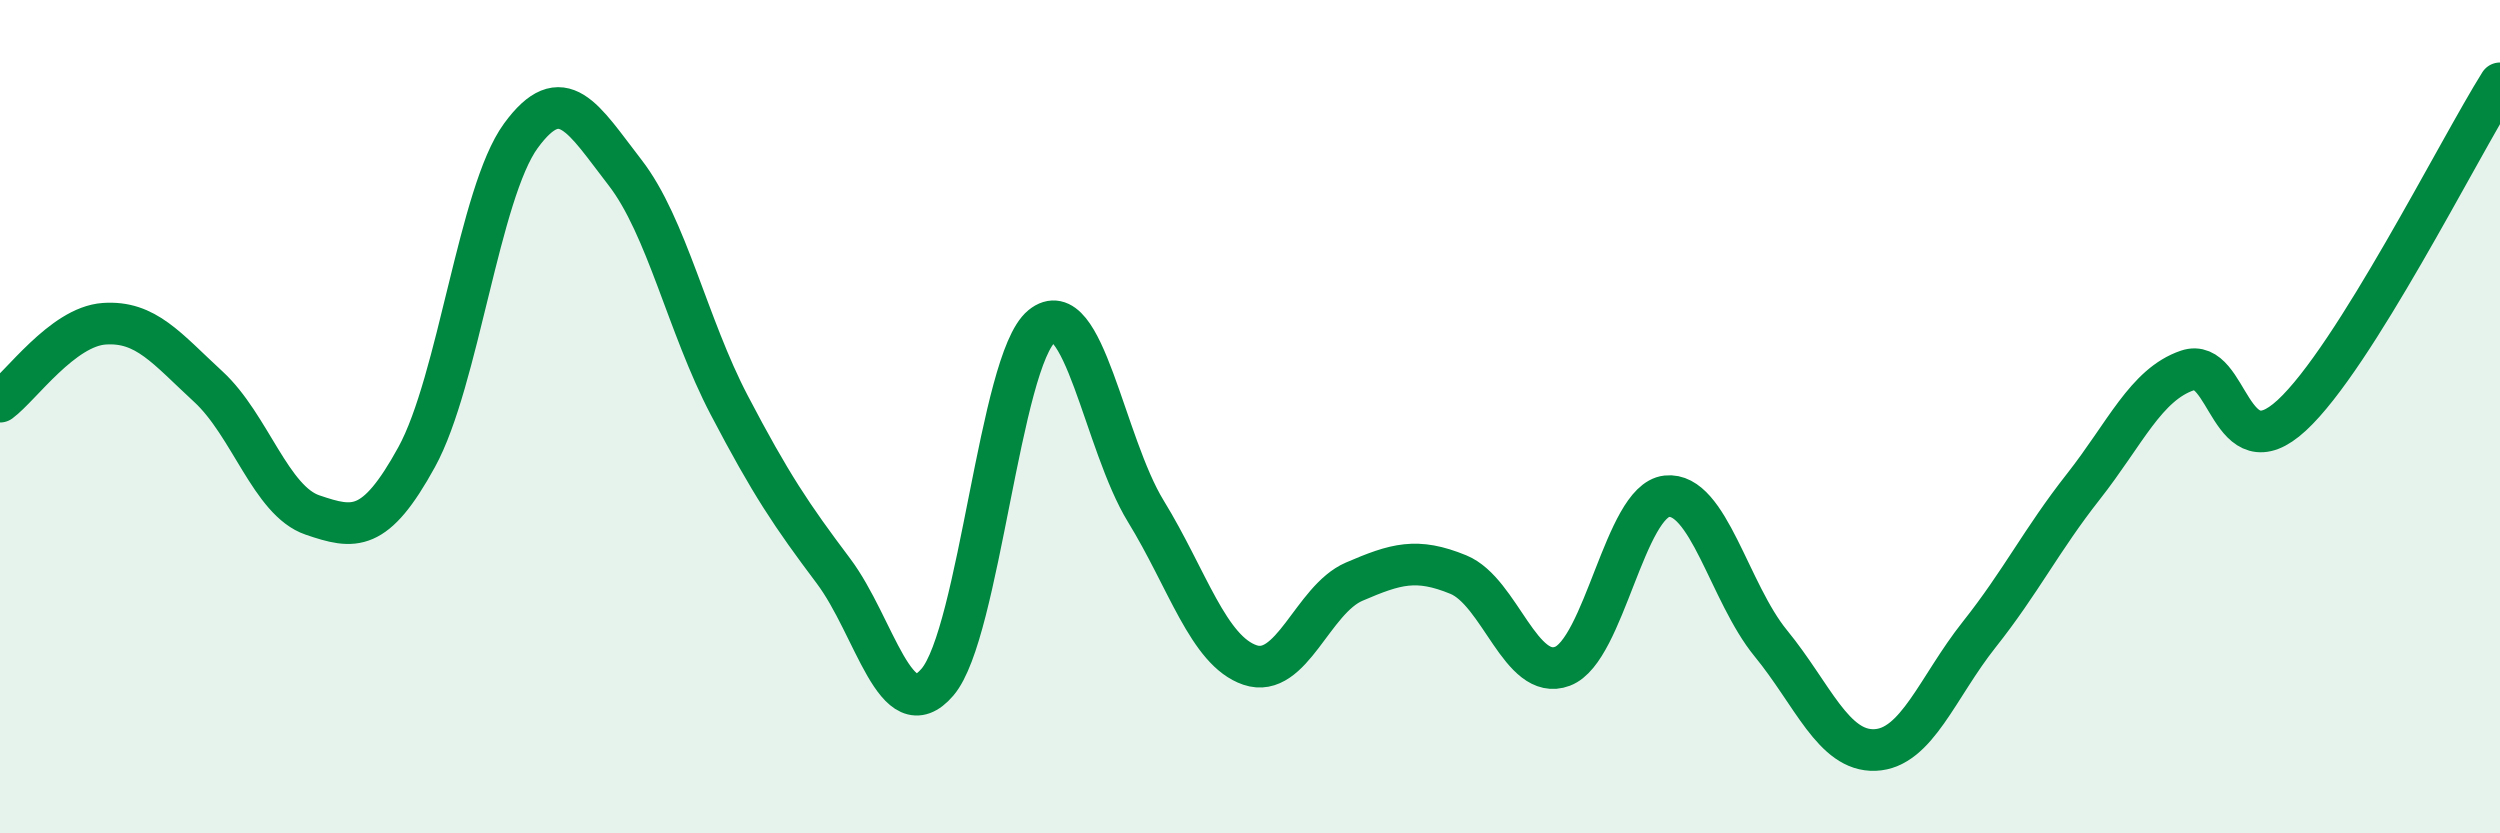
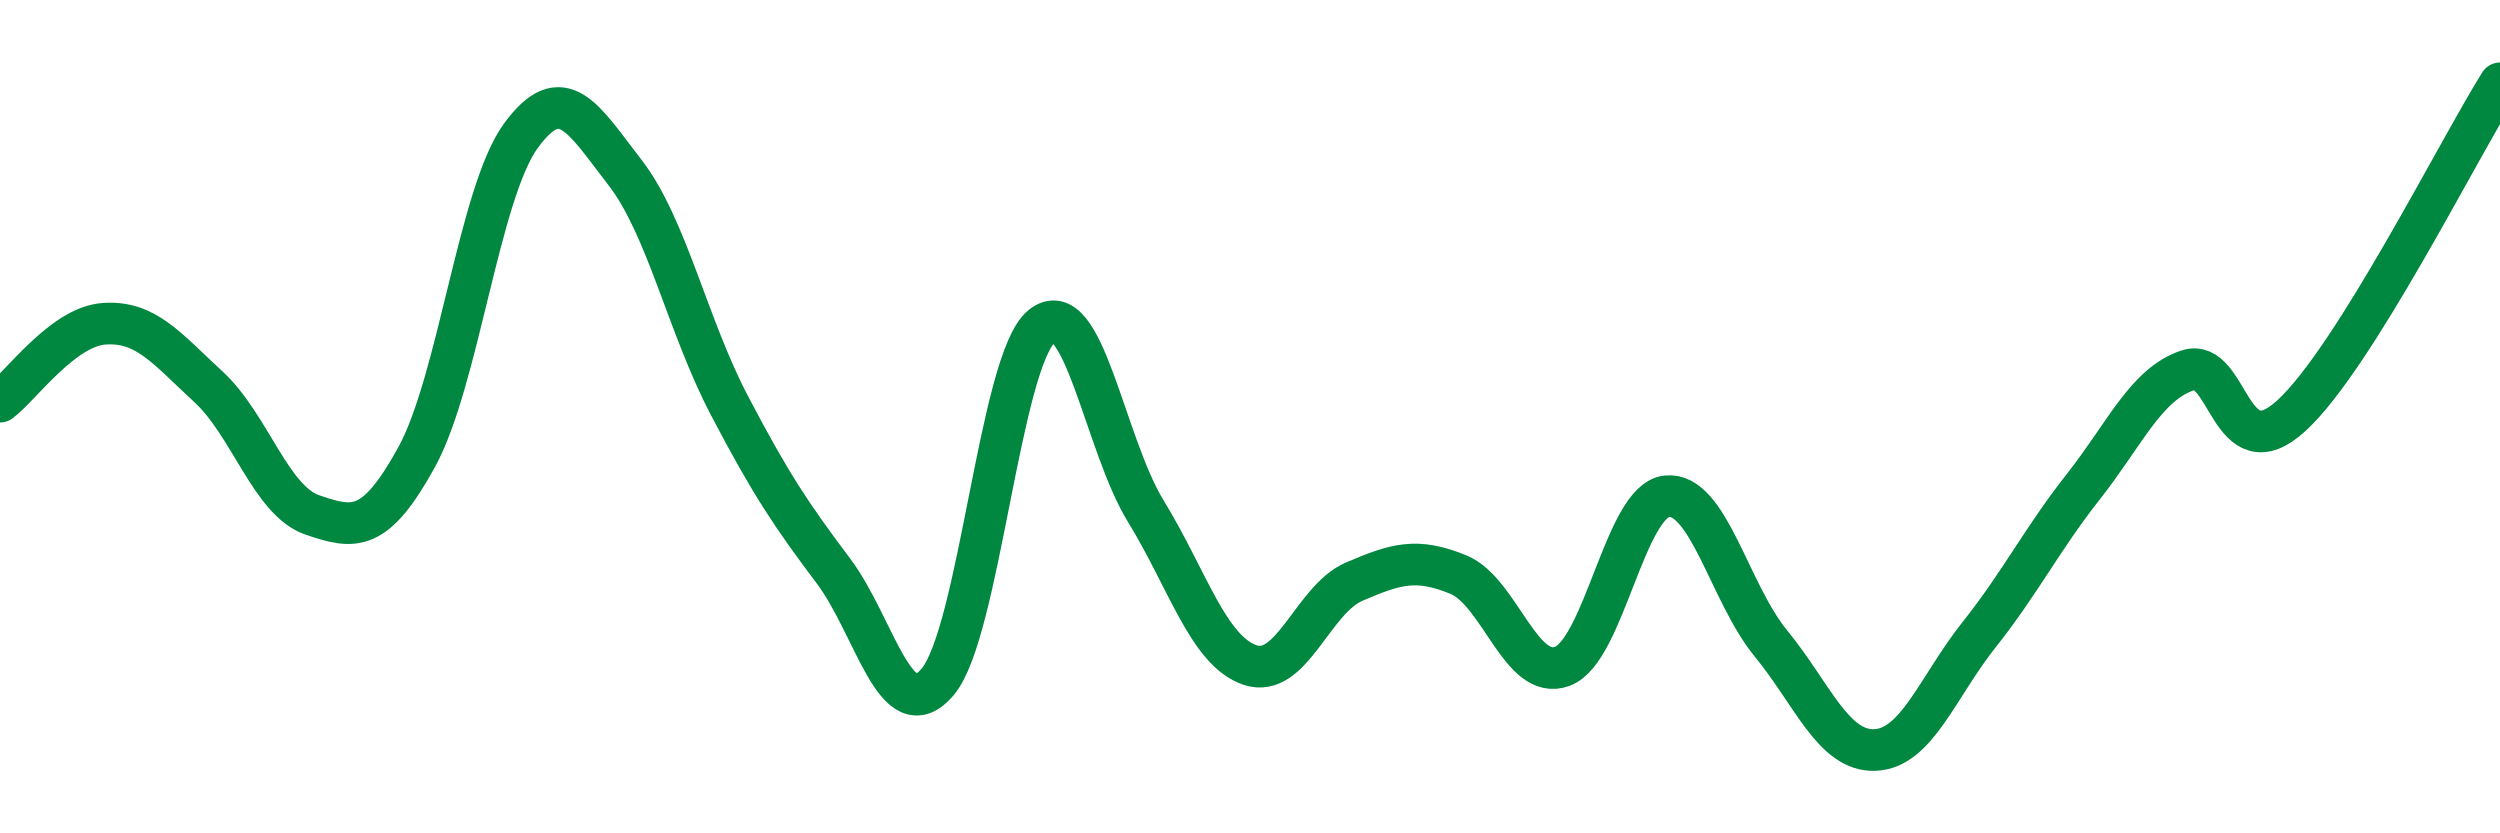
<svg xmlns="http://www.w3.org/2000/svg" width="60" height="20" viewBox="0 0 60 20">
-   <path d="M 0,9.64 C 0.5,9.27 1.5,7.84 2.5,7.77 C 3.5,7.7 4,8.36 5,9.28 C 6,10.2 6.5,12.02 7.5,12.36 C 8.5,12.7 9,12.79 10,10.97 C 11,9.15 11.5,4.63 12.5,3.26 C 13.5,1.89 14,2.85 15,4.14 C 16,5.43 16.5,7.81 17.5,9.72 C 18.5,11.63 19,12.37 20,13.7 C 21,15.03 21.5,17.54 22.5,16.37 C 23.5,15.2 24,8.65 25,7.83 C 26,7.01 26.5,10.64 27.5,12.27 C 28.5,13.9 29,15.62 30,15.96 C 31,16.3 31.5,14.39 32.5,13.96 C 33.5,13.53 34,13.38 35,13.79 C 36,14.2 36.5,16.37 37.5,15.99 C 38.5,15.61 39,12.02 40,11.91 C 41,11.8 41.5,14.22 42.5,15.44 C 43.5,16.66 44,18.04 45,18 C 46,17.96 46.5,16.49 47.5,15.23 C 48.5,13.97 49,12.95 50,11.68 C 51,10.41 51.5,9.23 52.5,8.89 C 53.5,8.55 53.5,11.35 55,9.97 C 56.5,8.59 59,3.59 60,2L60 20L0 20Z" fill="#008740" opacity="0.1" stroke-linecap="round" stroke-linejoin="round" />
  <path d="M 0,9.64 C 0.5,9.27 1.5,7.84 2.5,7.77 C 3.5,7.7 4,8.36 5,9.28 C 6,10.2 6.5,12.02 7.5,12.36 C 8.5,12.7 9,12.79 10,10.97 C 11,9.15 11.5,4.63 12.5,3.26 C 13.5,1.89 14,2.85 15,4.14 C 16,5.43 16.5,7.81 17.5,9.72 C 18.5,11.63 19,12.37 20,13.7 C 21,15.03 21.5,17.54 22.5,16.37 C 23.5,15.2 24,8.65 25,7.83 C 26,7.01 26.5,10.64 27.5,12.27 C 28.5,13.9 29,15.62 30,15.96 C 31,16.3 31.5,14.39 32.5,13.96 C 33.5,13.53 34,13.38 35,13.79 C 36,14.2 36.5,16.37 37.5,15.99 C 38.5,15.61 39,12.02 40,11.91 C 41,11.8 41.5,14.22 42.5,15.44 C 43.5,16.66 44,18.04 45,18 C 46,17.96 46.5,16.49 47.5,15.23 C 48.5,13.97 49,12.95 50,11.68 C 51,10.41 51.5,9.23 52.5,8.89 C 53.5,8.55 53.5,11.35 55,9.97 C 56.5,8.59 59,3.59 60,2" stroke="#008740" stroke-width="1" fill="none" stroke-linecap="round" stroke-linejoin="round" />
</svg>